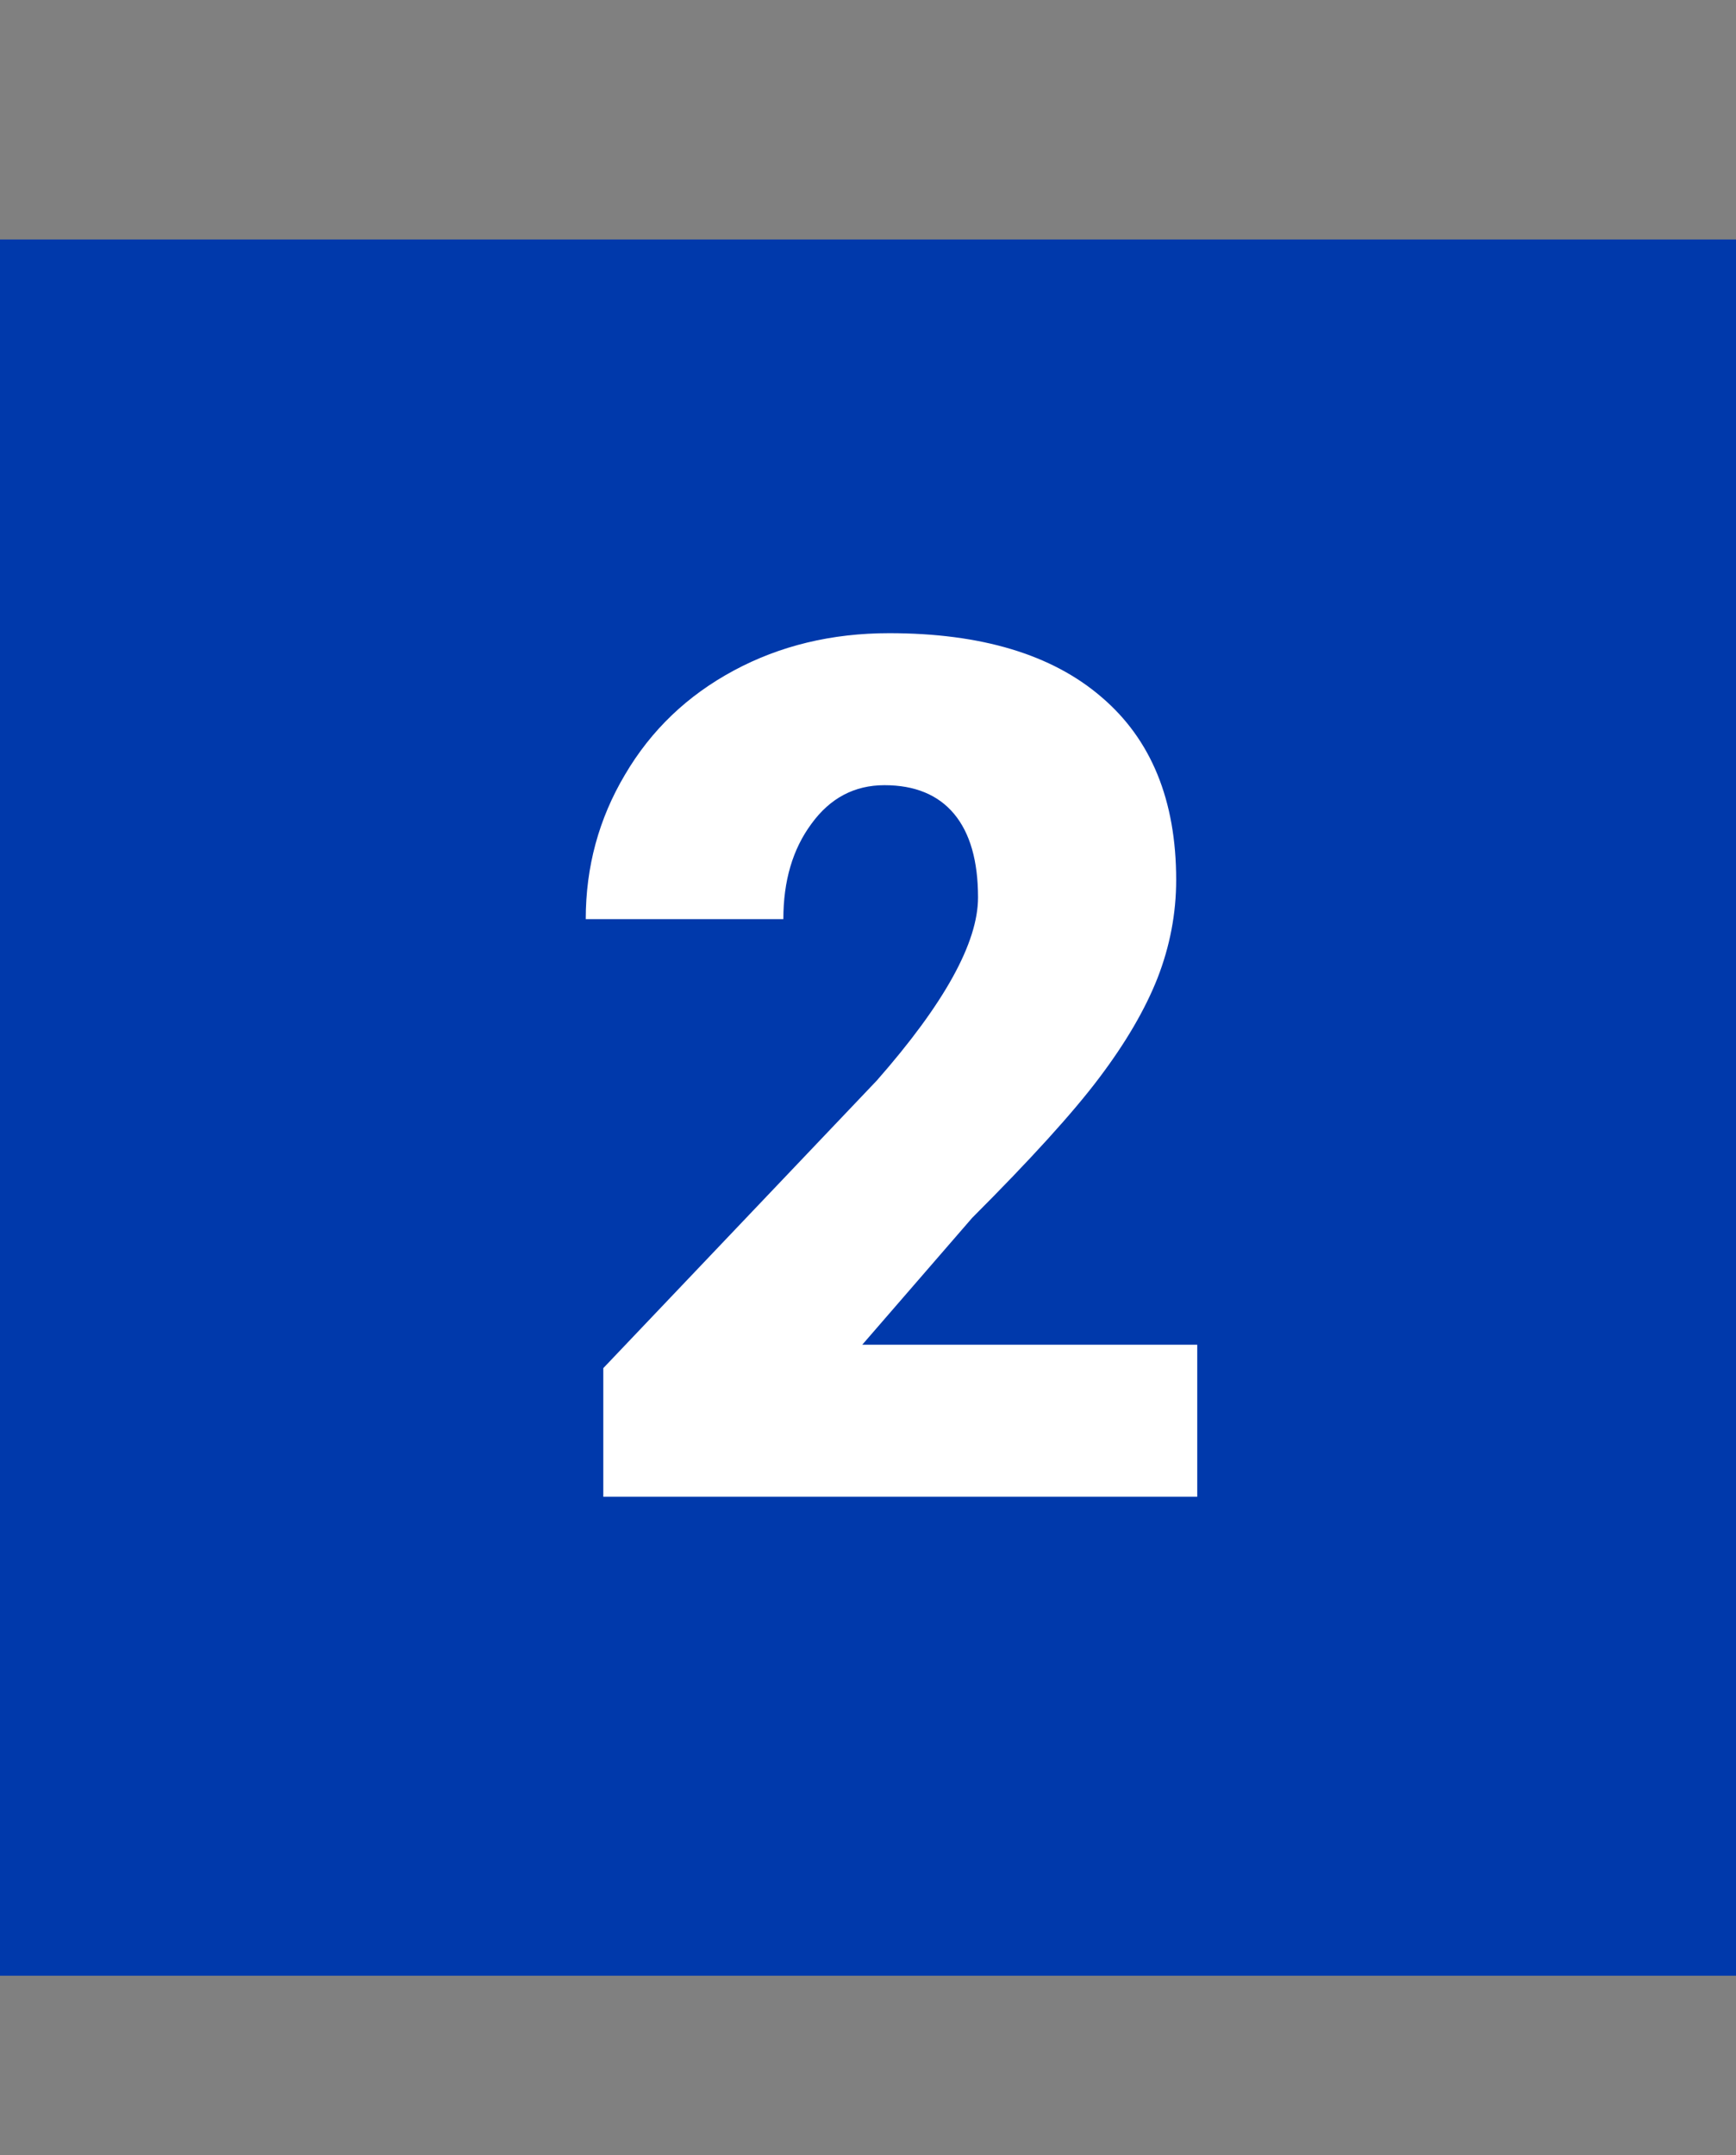
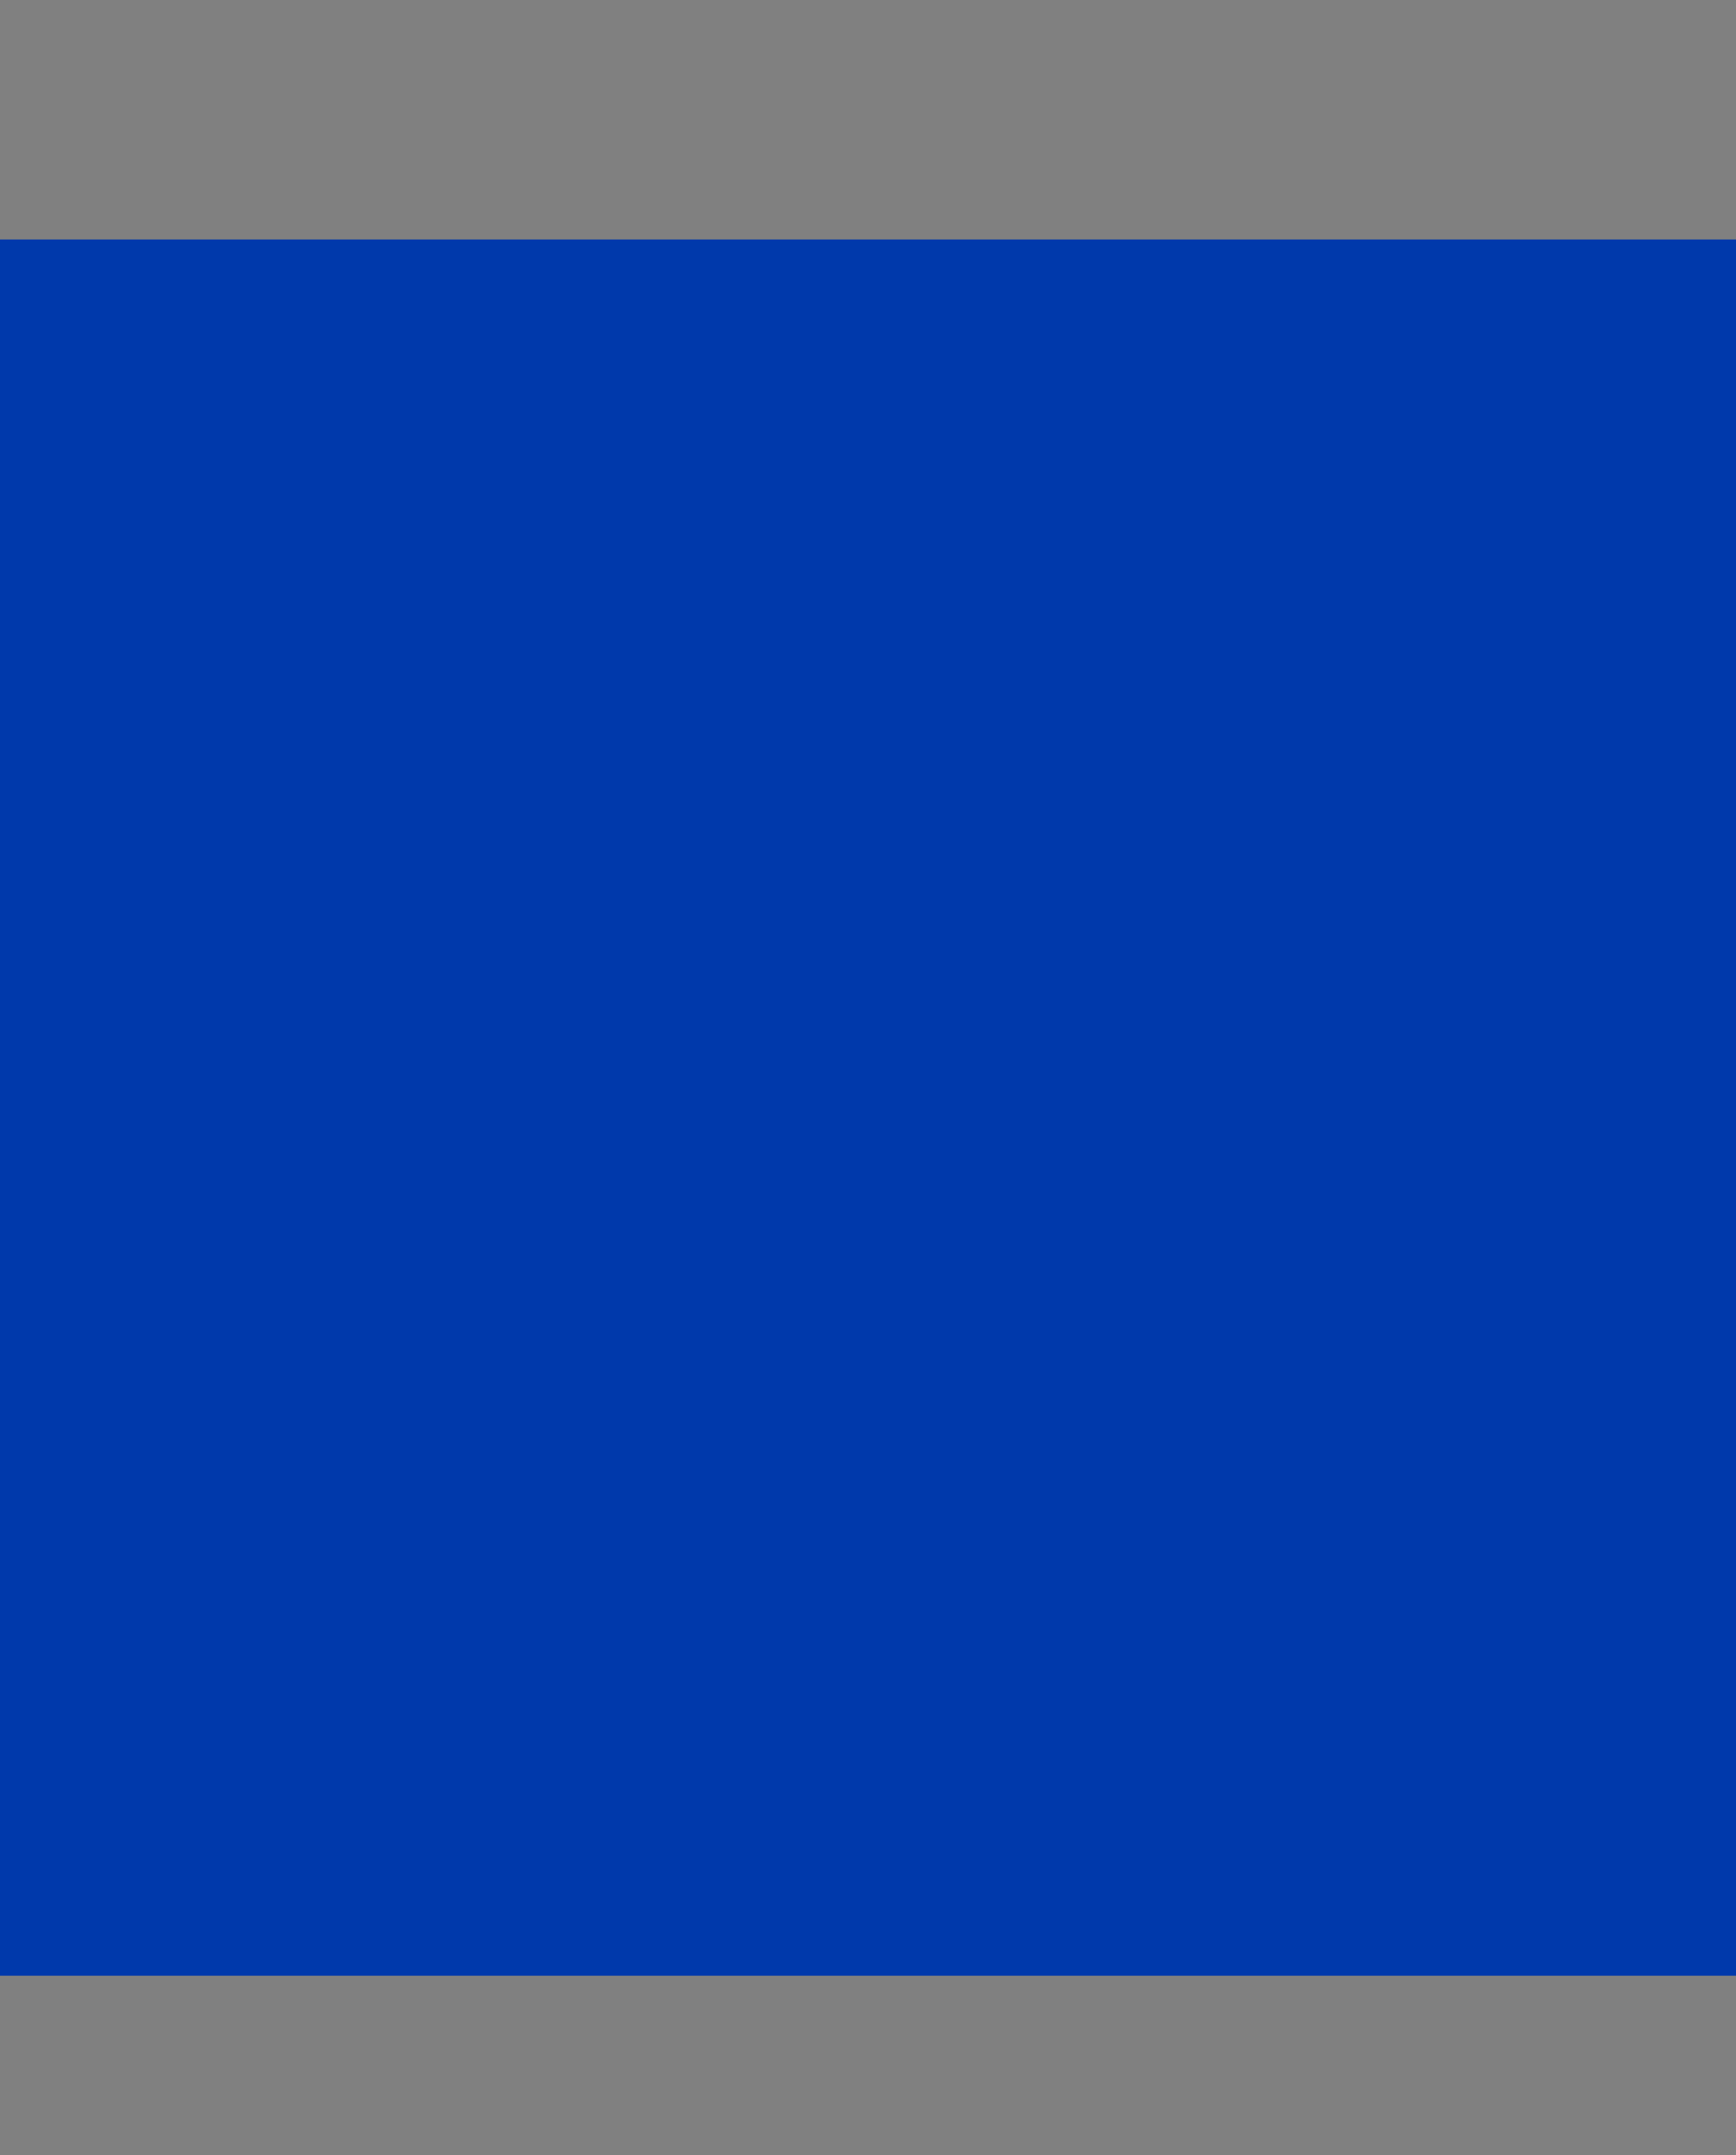
<svg xmlns="http://www.w3.org/2000/svg" width="29" height="36" viewBox="0 0 29 36" fill="none">
  <rect x="0" y="0" width="29" height="36" fill="#808080" stroke="none" />
  <path d="M29 4H0V33H29V4Z" fill="#0039AB" />
-   <path d="M20 25H10.078V22.852L14.648 18.047C15.775 16.764 16.338 15.745 16.338 14.99C16.338 14.378 16.204 13.913 15.938 13.594C15.671 13.275 15.283 13.115 14.775 13.115C14.274 13.115 13.867 13.33 13.555 13.76C13.242 14.183 13.086 14.713 13.086 15.352H9.785C9.785 14.479 10.003 13.675 10.44 12.94C10.876 12.197 11.481 11.618 12.256 11.201C13.031 10.784 13.896 10.576 14.854 10.576C16.39 10.576 17.572 10.931 18.398 11.641C19.232 12.35 19.648 13.369 19.648 14.697C19.648 15.257 19.544 15.804 19.336 16.338C19.128 16.865 18.802 17.422 18.359 18.008C17.923 18.587 17.217 19.365 16.24 20.342L14.404 22.461H20V25Z" fill="white" />
</svg>